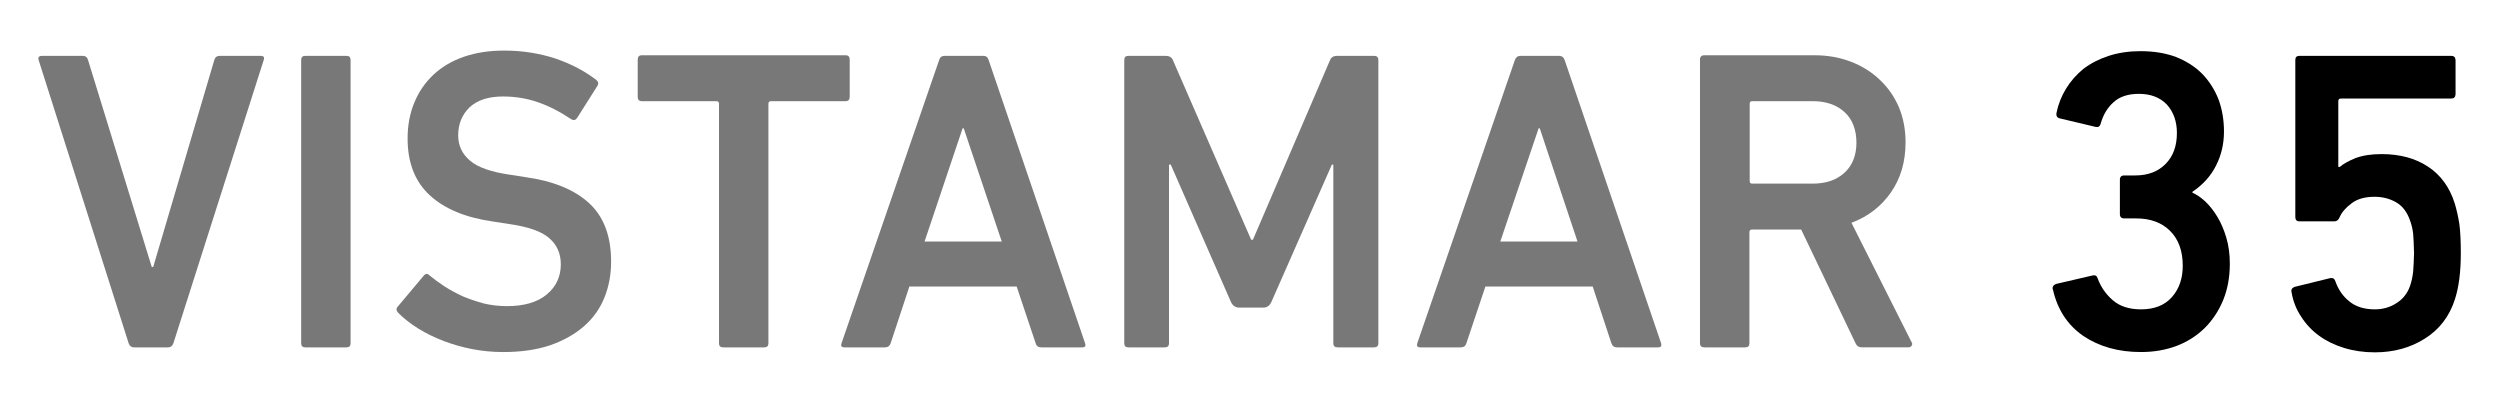
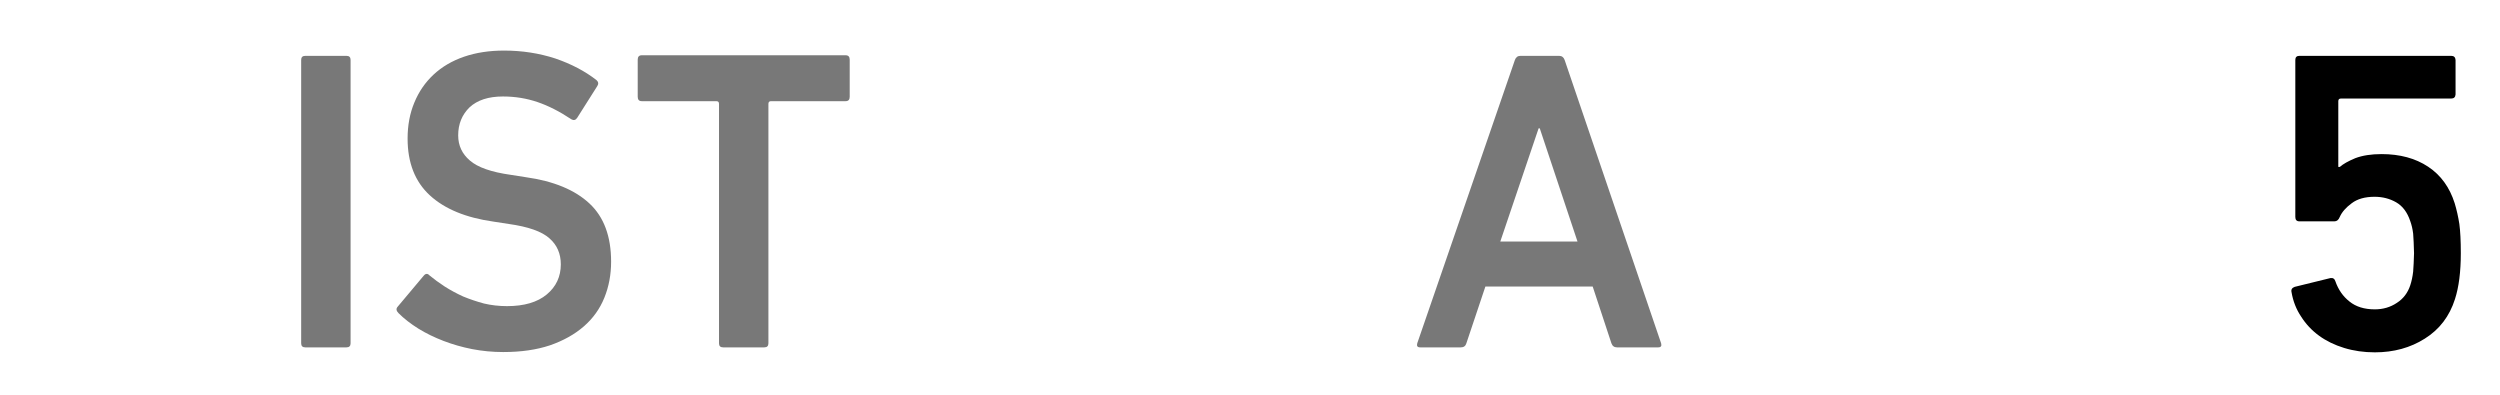
<svg xmlns="http://www.w3.org/2000/svg" version="1.2" viewBox="0 0 855 135" width="855" height="135">
  <title>logo_vistamar_35-svg</title>
  <style>
		.s0 { fill: #787878 } 
		.s1 { fill: #000000 } 
	</style>
  <g id="Layer">
    <g id="Capa_1">
      <g id="Layer">
-         <path id="Layer" class="s0" d="m45.8 118.8q-1.3 0-1.8-1.4l-30.8-96.9q-0.4-1.4 1.2-1.4h13.9q1.4 0 1.8 1.4l21.8 70.8h0.5l20.9-70.8q0.4-1.4 1.9-1.4h13.9q1.6 0 1.1 1.4l-30.9 96.9q-0.5 1.4-1.8 1.4z" />
        <path id="Layer" class="s0" d="m103 20.5q0-1.4 1.4-1.4h14.1q1.4 0 1.4 1.4v96.9q0 1.4-1.4 1.4h-14.1q-1.4 0-1.4-1.4z" />
        <path id="Layer" class="s0" d="m172.1 120.4q-5.4 0-10.6-1-5.1-1-9.8-2.8-4.7-1.8-8.6-4.2-4-2.5-6.8-5.3-1.2-1.2-0.3-2.2l8.9-10.6q1-1.2 2-0.1 2.3 1.9 5.2 3.8 3 1.9 6.3 3.4 3.4 1.4 7.1 2.4 3.8 0.9 7.9 0.9 8.8 0 13.6-4 4.8-4 4.8-10.3 0-5.5-3.9-8.9-3.9-3.5-13.9-4.9l-5.2-0.8q-14.2-2-21.8-9-7.6-7-7.6-19.4 0-6.8 2.3-12.3 2.3-5.6 6.6-9.6 4.3-4 10.4-6.1 6.1-2.1 13.7-2.1 9.2 0 17.5 2.7 8.2 2.8 14.1 7.4 1 0.9 0.3 2l-6.9 10.9q-0.8 1.2-2 0.5-6-4-11.6-5.9-5.6-1.9-11.8-1.9-7.4 0-11.4 3.7-3.9 3.8-3.9 9.6 0 5.2 4 8.6 4 3.5 14 4.9l5.1 0.8q14.3 2 21.8 9 7.4 6.9 7.4 19.9 0 6.6-2.3 12.3-2.3 5.7-7 9.8-4.7 4.1-11.6 6.5-6.9 2.3-15.9 2.3z" />
        <path id="Layer" class="s0" d="m247.3 118.8q-1.4 0-1.4-1.4v-81.9q0-0.9-0.9-0.9h-25.5q-1.4 0-1.4-1.5v-12.7q0-1.5 1.4-1.5h69.7q1.4 0 1.4 1.5v12.7q0 1.5-1.4 1.5h-25.5q-0.9 0-0.9 0.9v81.9q0 1.4-1.4 1.4h-14.1z" />
-         <path id="Layer" fill-rule="evenodd" class="s0" d="m321.2 20.5q0.4-1.4 1.9-1.4h13.2q1.4 0 1.8 1.4l33 96.9q0.5 1.4-1 1.4h-14q-1.5 0-1.9-1.4l-6.5-19.4h-36.7l-6.4 19.4q-0.5 1.4-1.9 1.4h-13.9q-1.5 0-1-1.4c0 0 33.4-96.9 33.4-96.9zm21.4 62.1l-13-38.7h-0.4l-13 38.7z" />
-         <path id="Layer" class="s0" d="m384.5 20.5q0-1.4 1.4-1.4h12.7q1.9 0 2.5 1.4l26.8 61.5h0.6l26.4-61.5q0.6-1.4 2.4-1.4h12.6q1.5 0 1.5 1.4v96.9q0 1.4-1.5 1.4h-12.4q-1.5 0-1.5-1.4v-61.1h-0.5l-20.7 47q-0.9 1.9-2.7 1.9h-8.3q-1.9 0-2.8-1.9l-20.6-47h-0.6v61.1q0 1.4-1.4 1.4h-12.5q-1.4 0-1.4-1.4v-96.9z" />
        <path id="Layer" fill-rule="evenodd" class="s0" d="m518.1 20.5q0.5-1.4 1.9-1.4h13.2q1.4 0 1.9 1.4l33 96.9q0.4 1.4-1 1.4h-14.1q-1.4 0-1.9-1.4l-6.4-19.4h-36.7l-6.5 19.4q-0.4 1.4-1.9 1.4h-13.9q-1.4 0-1-1.4l33.4-96.9zm21.4 62.1l-12.9-38.7h-0.4l-13.1 38.7z" />
-         <path id="Layer" fill-rule="evenodd" class="s0" d="m636.8 118.8q-1.6 0-2.2-1.4l-18.6-38.9h-16.8q-0.9 0-0.9 0.9v38q0 1.4-1.4 1.4h-14q-1.5 0-1.5-1.4v-97q0-1.5 1.5-1.5h37.7q6.7 0 12.4 2.2 5.7 2.2 9.8 6.1 4.2 3.9 6.6 9.4 2.3 5.5 2.3 12.1 0 9.9-5 17.1-5 7.2-13.5 10.4l20.5 40.7q0.5 0.7 0.1 1.3-0.4 0.6-1.1 0.6h-15.9zm-16.8-56q6.8 0 10.9-3.8 4-3.8 4-10.2c0-4.3-1.3-7.9-4-10.4q-4.1-3.8-10.9-3.8h-20.8q-0.8 0-0.8 0.9v26.4q0 0.9 0.8 0.9c0 0 20.8 0 20.8 0z" />
-         <path id="Layer" class="s1" d="m702 99q-0.2-1.4 1.2-1.9l12.5-2.9q1.3-0.3 1.7 1 1.6 4.4 5.2 7.5 3.6 3.1 9.6 3.1 6.9 0 10.6-4.2 3.7-4.2 3.7-10.7 0-7.6-4.3-11.9-4.3-4.3-11.6-4.3h-4.1q-1.5 0-1.5-1.5v-11.7q0-1.5 1.5-1.5h3.8q6.5 0 10.4-4 3.8-3.9 3.8-10.5 0-5.9-3.4-9.7-3.5-3.7-9.6-3.7-5.5 0-8.6 2.8-3.2 2.8-4.5 7.5-0.4 1.3-1.7 1l-12.2-2.9q-1.4-0.3-1.2-1.8 0.9-4.5 3.3-8.4 2.4-3.9 6-6.8 3.7-2.8 8.6-4.4 5-1.6 10.8-1.6 6.9 0 12.2 2 5.3 2.1 8.9 5.7 3.6 3.7 5.6 8.7 1.9 5.1 1.9 11.1 0 6.3-2.7 11.6-2.7 5.4-8.1 9v0.3q2.1 0.9 4.4 3 2.3 2.2 4.1 5.2 1.9 3.1 3.1 7.2 1.2 4 1.2 8.9 0 6.9-2.3 12.5-2.3 5.5-6.3 9.5-4.1 4-9.6 6.1-5.6 2.1-12.2 2.1-11.5 0-19.7-5.5-8.1-5.6-10.4-15.9z" />
        <path id="Layer" class="s1" d="m783.7 99.9q-0.3-1.3 1.1-1.8l12.2-3q1.3-0.2 1.7 1.1 1.5 4.3 4.8 6.9 3.3 2.7 8.7 2.7 4.2 0 7.5-2.2 3.3-2.1 4.6-6 0.7-2.1 1-4.7 0.2-2.5 0.3-6.3-0.1-4.2-0.3-6.7-0.3-2.4-1-4.3-1.5-4.5-4.8-6.4-3.3-1.9-7.4-1.9-4.9 0-7.8 2.2-3 2.2-4.1 4.7-0.6 1.5-1.8 1.5h-12q-1.4 0-1.4-1.5v-53.7q0-1.4 1.4-1.4h51.9q1.4 0 1.5 1.4v11.8q-0.1 1.4-1.5 1.4h-37.7q-0.9 0-0.9 0.9v22.5h0.5q1.7-1.5 5.3-3 3.7-1.4 9-1.4 9.4 0 15.9 4.3 6.5 4.3 9.1 12.5 1 3.3 1.6 7.1 0.5 3.8 0.5 10 0 9.5-2 15.7-2.8 8.8-10.3 13.5-7.4 4.7-17.1 4.7-5.6 0-10.5-1.5-4.9-1.5-8.6-4.2-3.7-2.7-6.1-6.5-2.5-3.7-3.3-8.4z" />
      </g>
    </g>
  </g>
</svg>